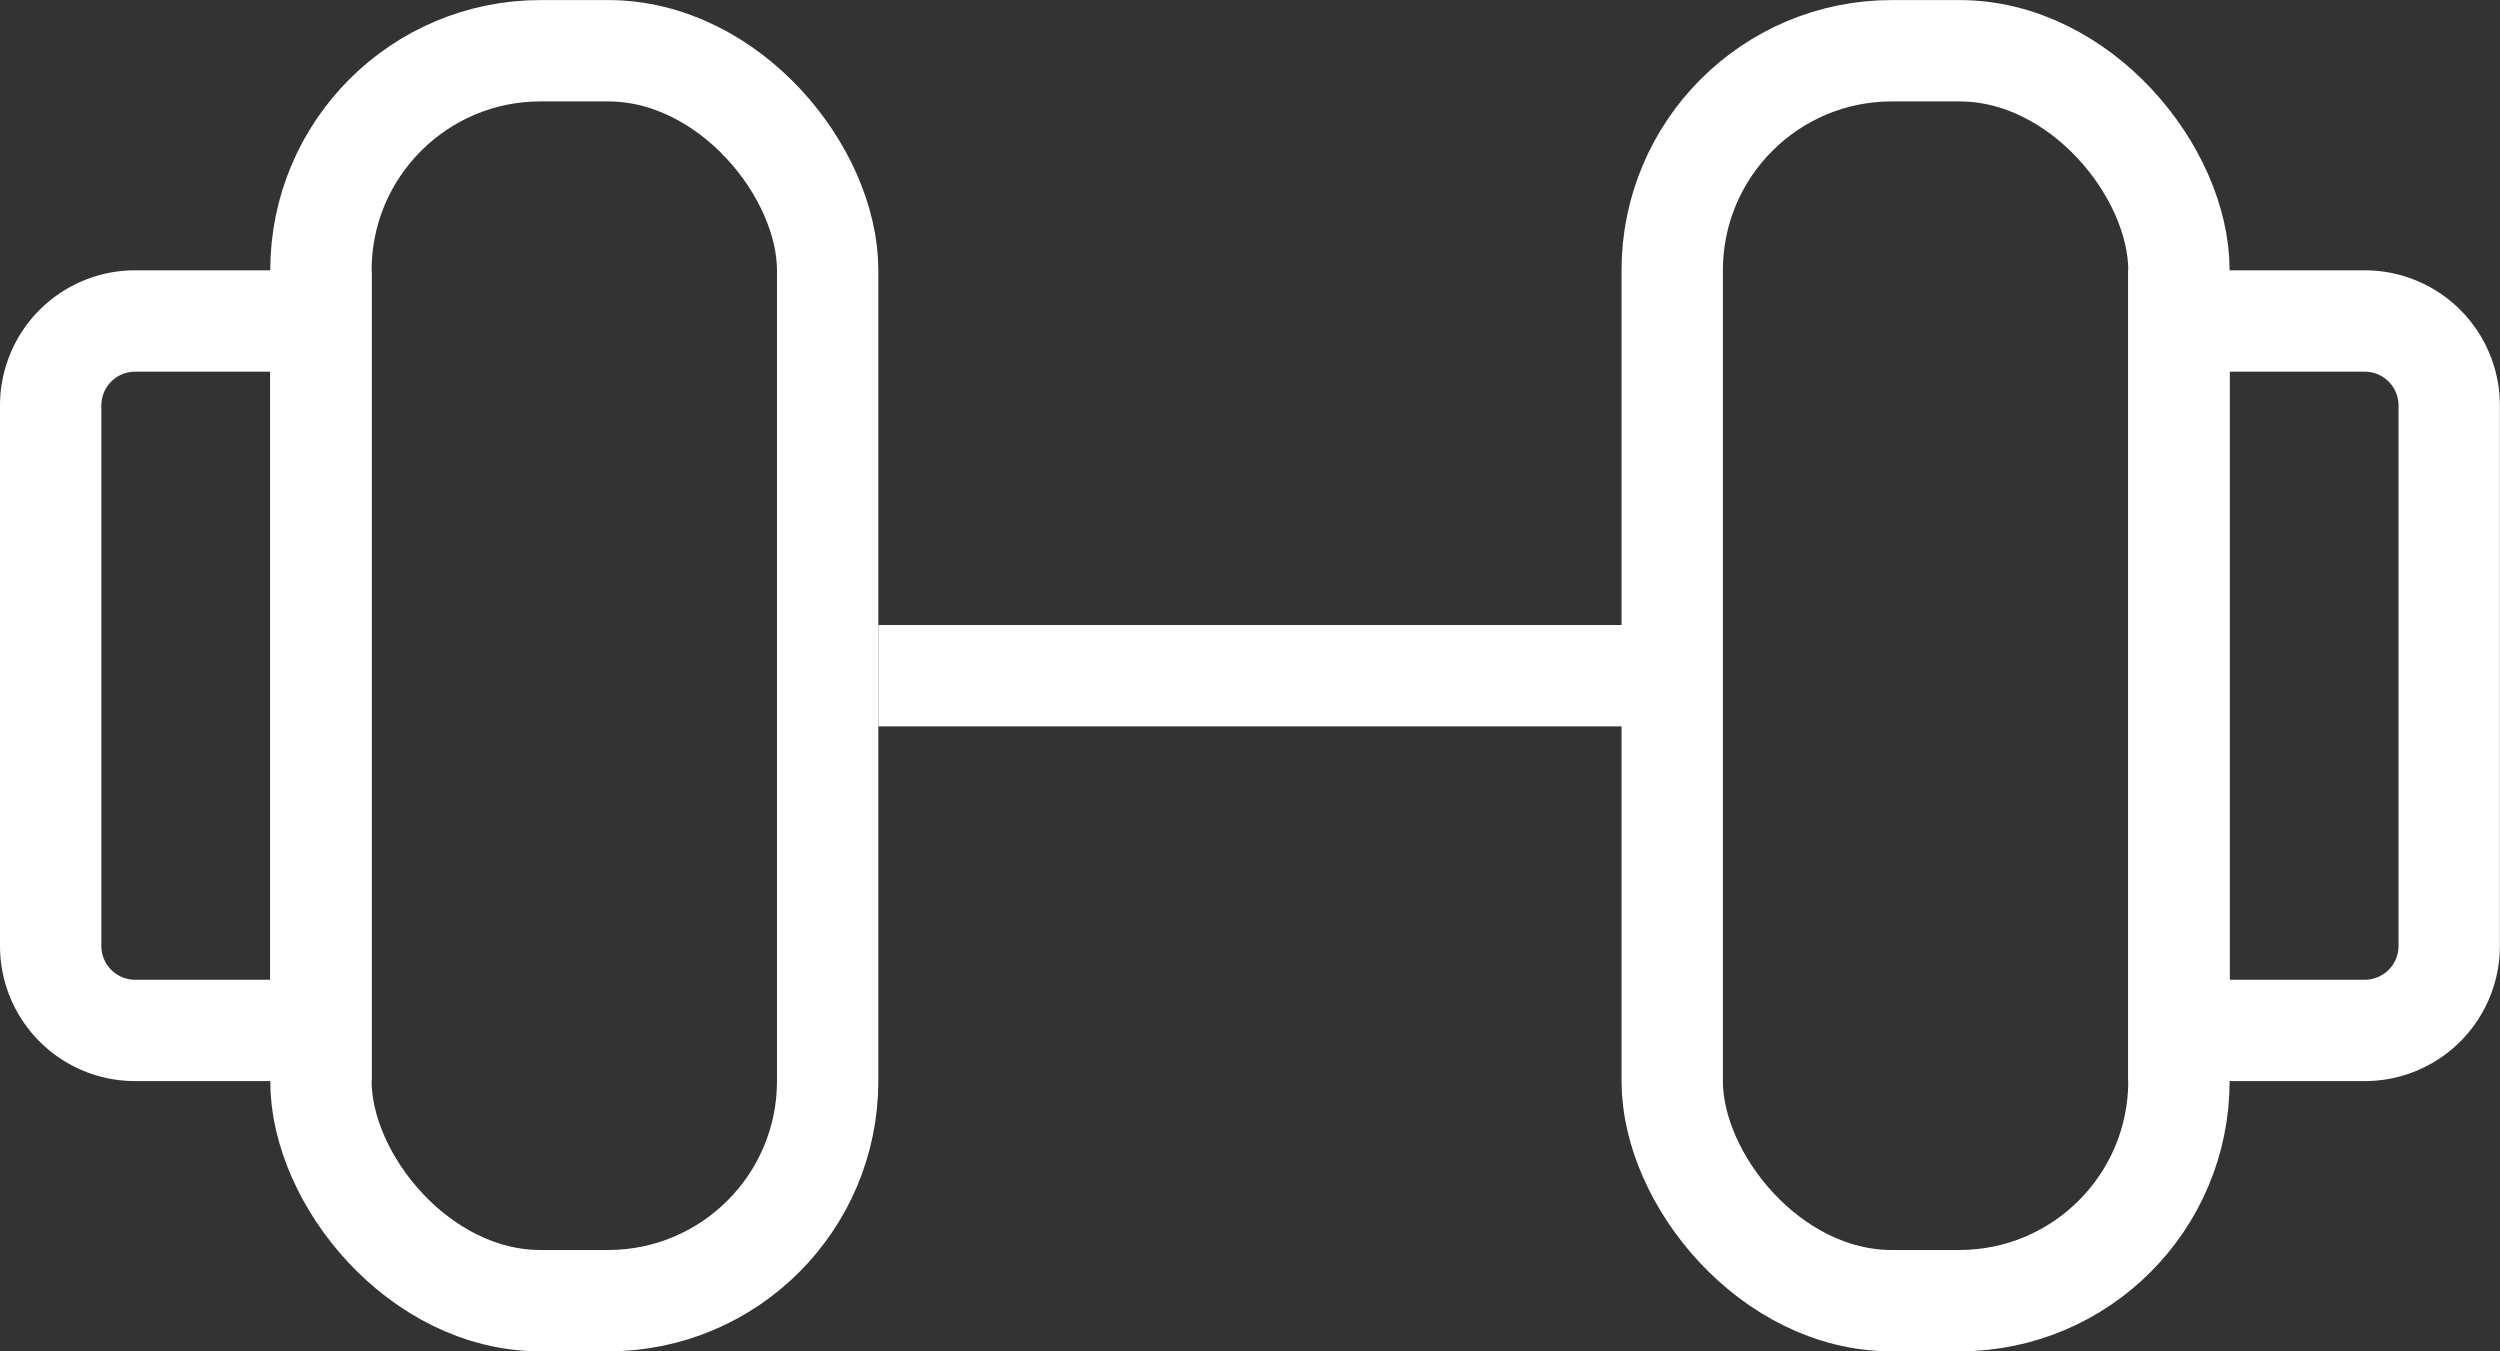
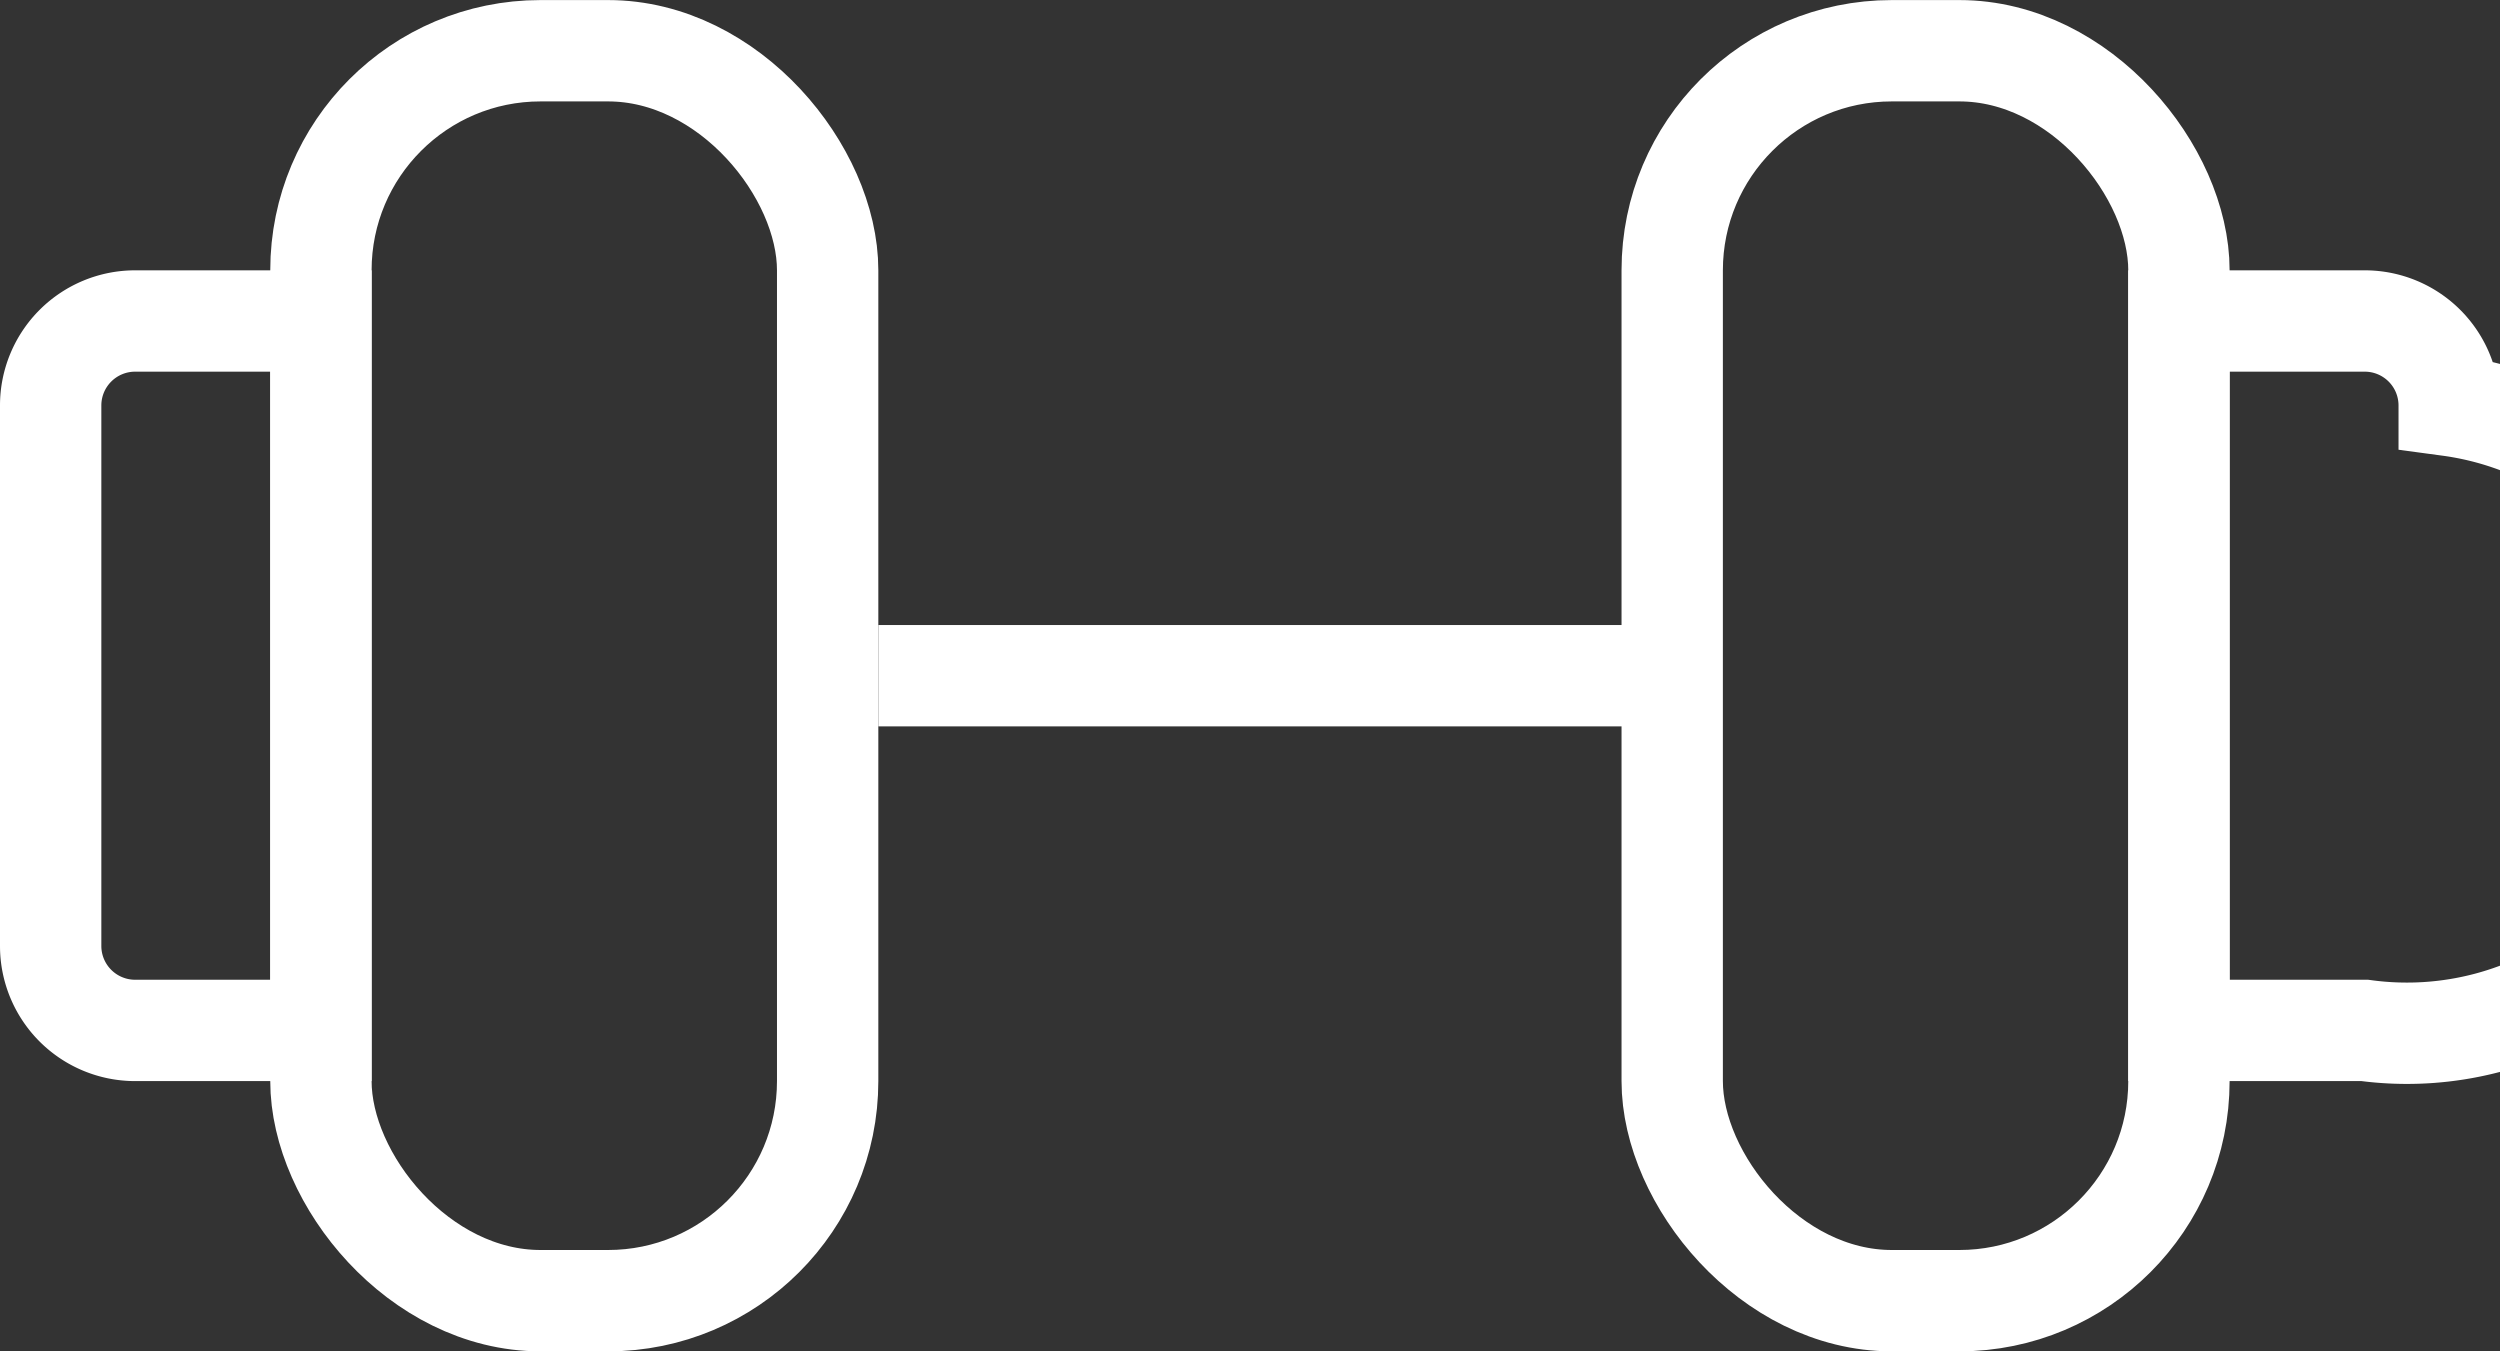
<svg xmlns="http://www.w3.org/2000/svg" width="37.002" height="20" viewBox="0 0 37.002 20">
  <rect x="0" y="0" width="37.002" height="20" fill="#333333" stroke="none" />
  <g id="그룹_29237" data-name="그룹 29237" transform="translate(-199.213 -1035.182)">
    <g id="그룹_25659" data-name="그룹 25659" transform="translate(199.108 1034.701)">
      <g id="사각형_16916" data-name="사각형 16916" transform="translate(4.105 0.482)" fill="none" stroke="#fff" stroke-width="1.5">
-         <rect width="9" height="20" rx="4" stroke="none" />
        <rect x="0.75" y="0.75" width="7.5" height="18.5" rx="3.25" fill="none" />
      </g>
      <g id="사각형_16920" data-name="사각형 16920" transform="translate(0.105 4.482)" fill="none" stroke="#fff" stroke-width="1.5">
        <path d="M2,0H5.5a0,0,0,0,1,0,0V12a0,0,0,0,1,0,0H2a2,2,0,0,1-2-2V2A2,2,0,0,1,2,0Z" stroke="none" />
        <path d="M2,.75H4.75a0,0,0,0,1,0,0v10.5a0,0,0,0,1,0,0H2A1.25,1.25,0,0,1,.75,10V2A1.25,1.25,0,0,1,2,.75Z" fill="none" />
      </g>
    </g>
    <g id="그룹_25658" data-name="그룹 25658" transform="translate(222.978 1034.701)">
      <g id="사각형_16956" data-name="사각형 16956" transform="translate(0.235 0.482)" fill="none" stroke="#fff" stroke-width="1.5">
        <rect width="9" height="20" rx="4" stroke="none" />
        <rect x="0.75" y="0.75" width="7.5" height="18.5" rx="3.25" fill="none" />
      </g>
      <g id="사각형_16957" data-name="사각형 16957" transform="translate(7.735 4.482)" fill="none" stroke="#fff" stroke-width="1.5">
        <path d="M0,0H3.5a2,2,0,0,1,2,2v8a2,2,0,0,1-2,2H0a0,0,0,0,1,0,0V0A0,0,0,0,1,0,0Z" stroke="none" />
-         <path d="M.75.75H3.5A1.25,1.25,0,0,1,4.75,2v8A1.25,1.25,0,0,1,3.5,11.25H.75a0,0,0,0,1,0,0V.75A0,0,0,0,1,.75.75Z" fill="none" />
+         <path d="M.75.75H3.5A1.25,1.25,0,0,1,4.75,2A1.25,1.25,0,0,1,3.5,11.25H.75a0,0,0,0,1,0,0V.75A0,0,0,0,1,.75.75Z" fill="none" />
      </g>
    </g>
    <line id="선_4779" data-name="선 4779" x2="12" transform="translate(212.213 1045.183)" fill="none" stroke="#fff" stroke-width="1.5" />
  </g>
</svg>